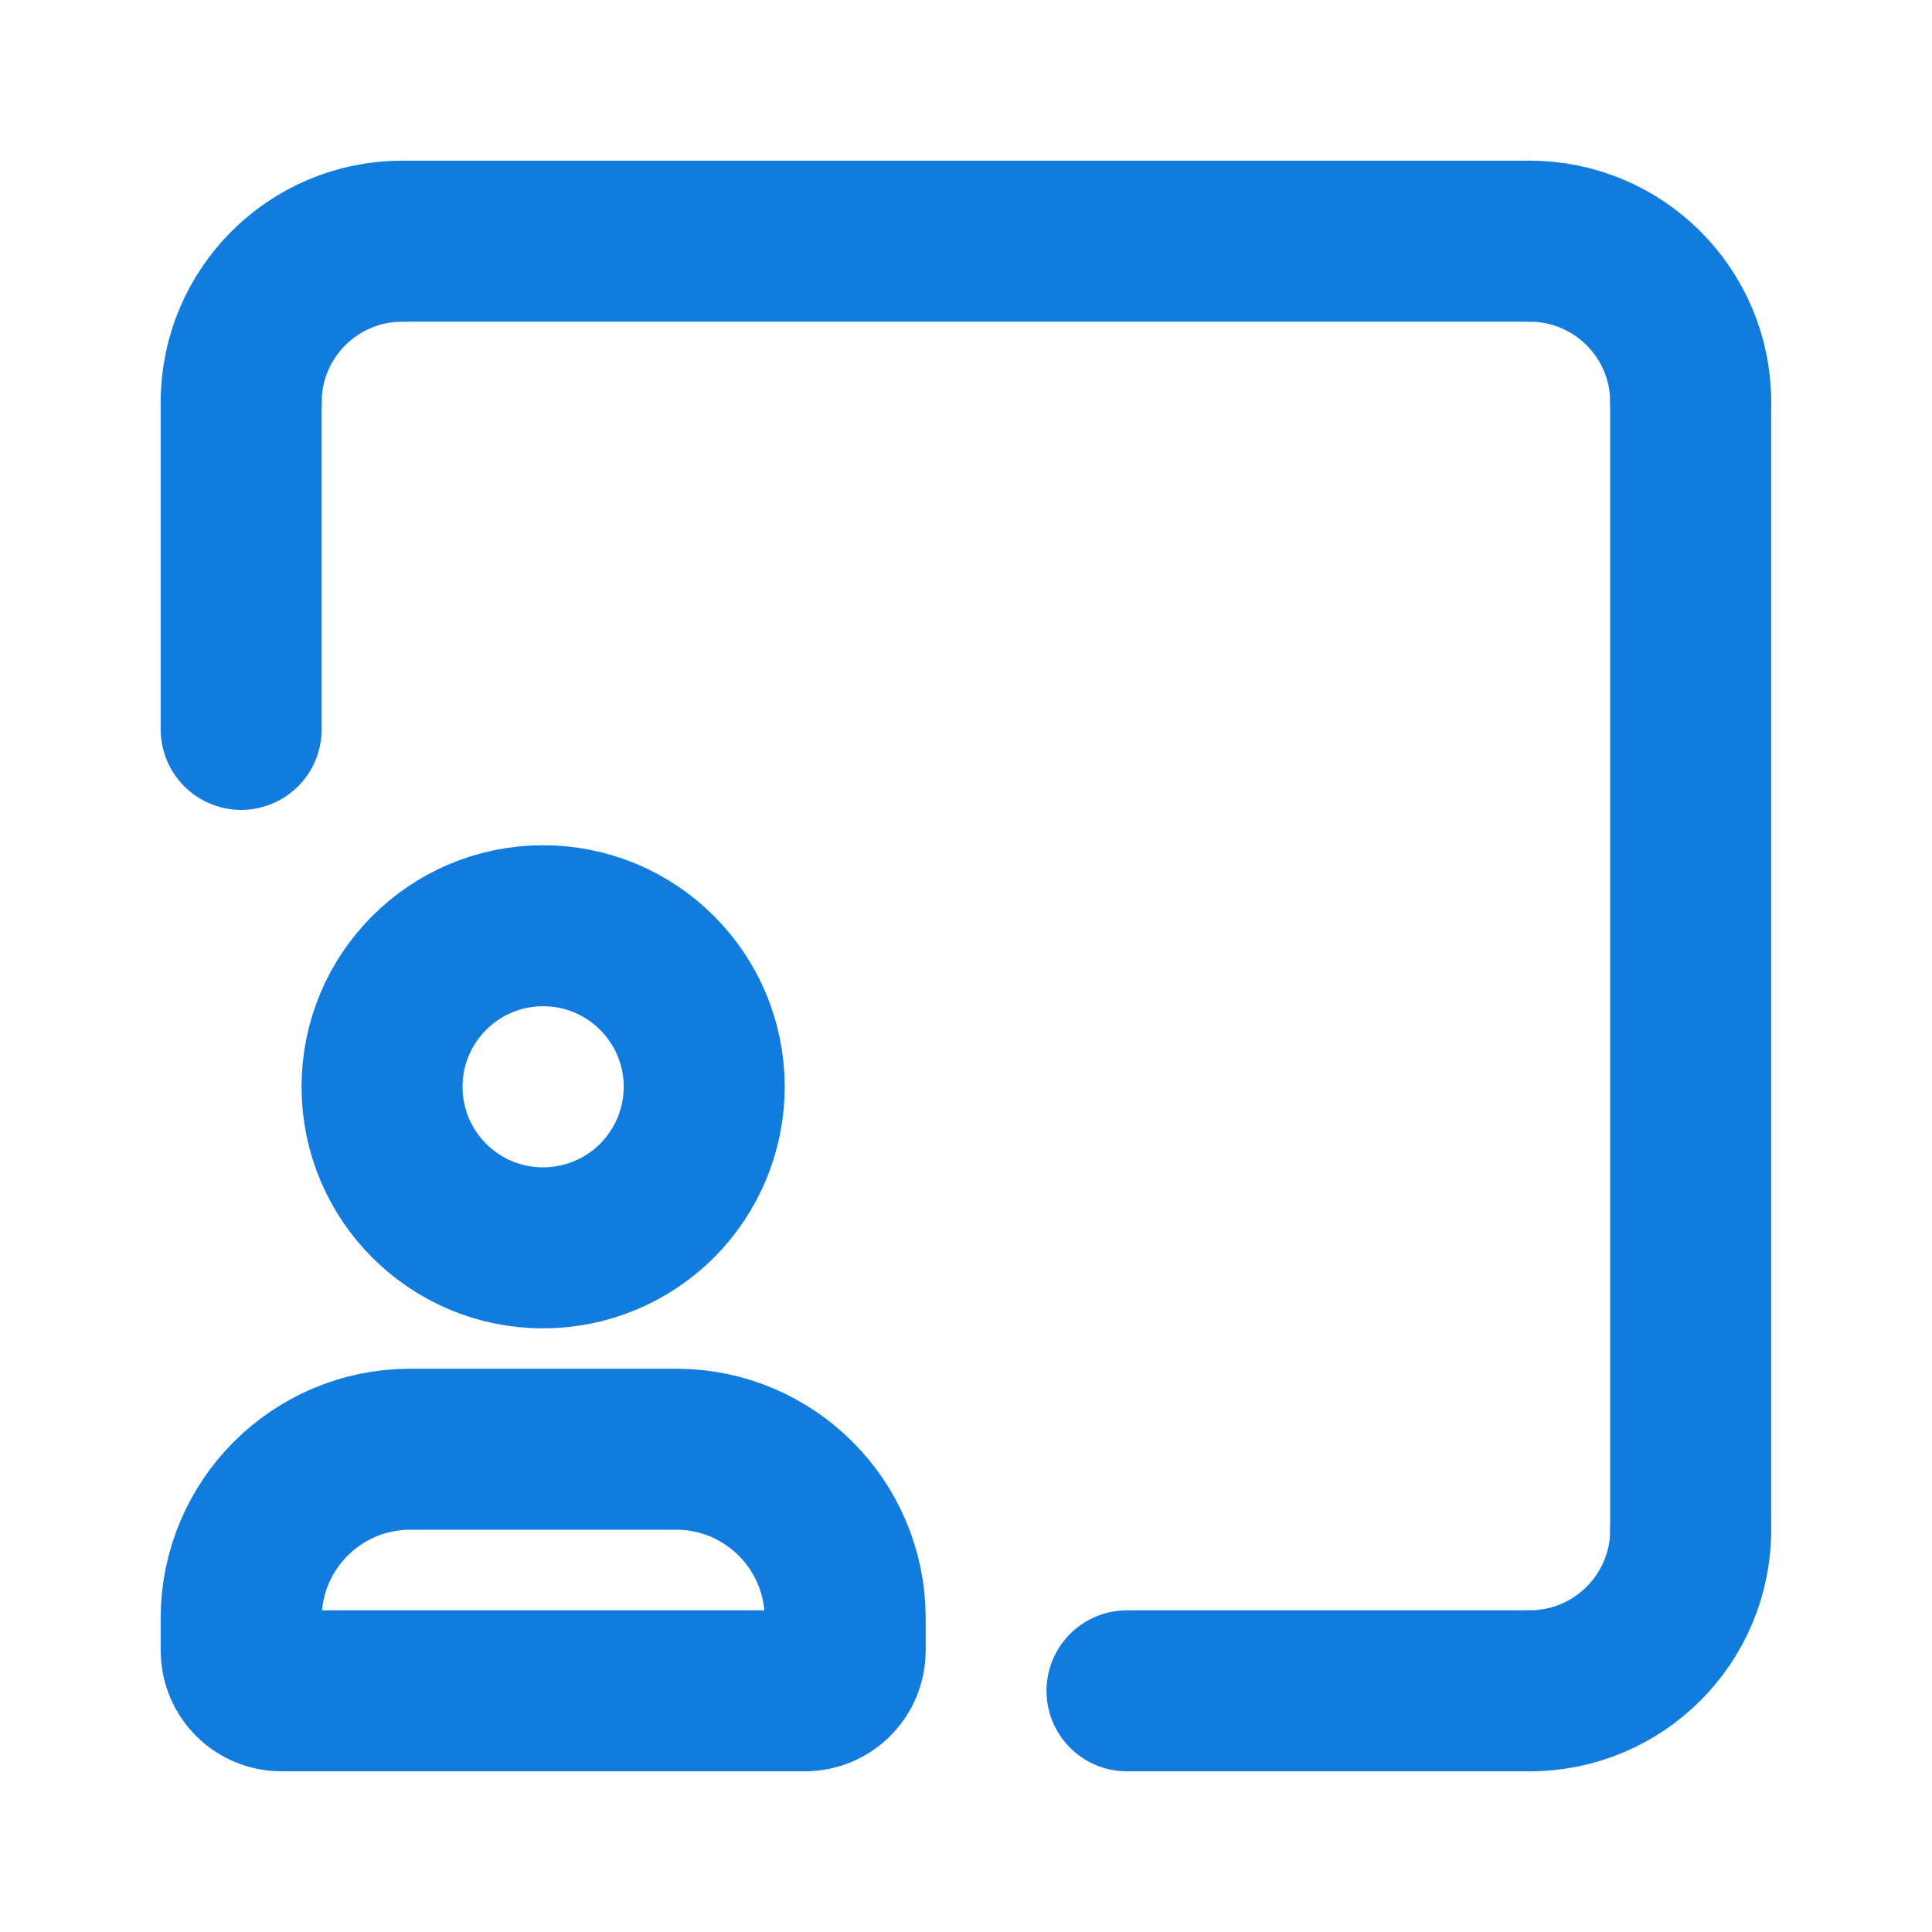
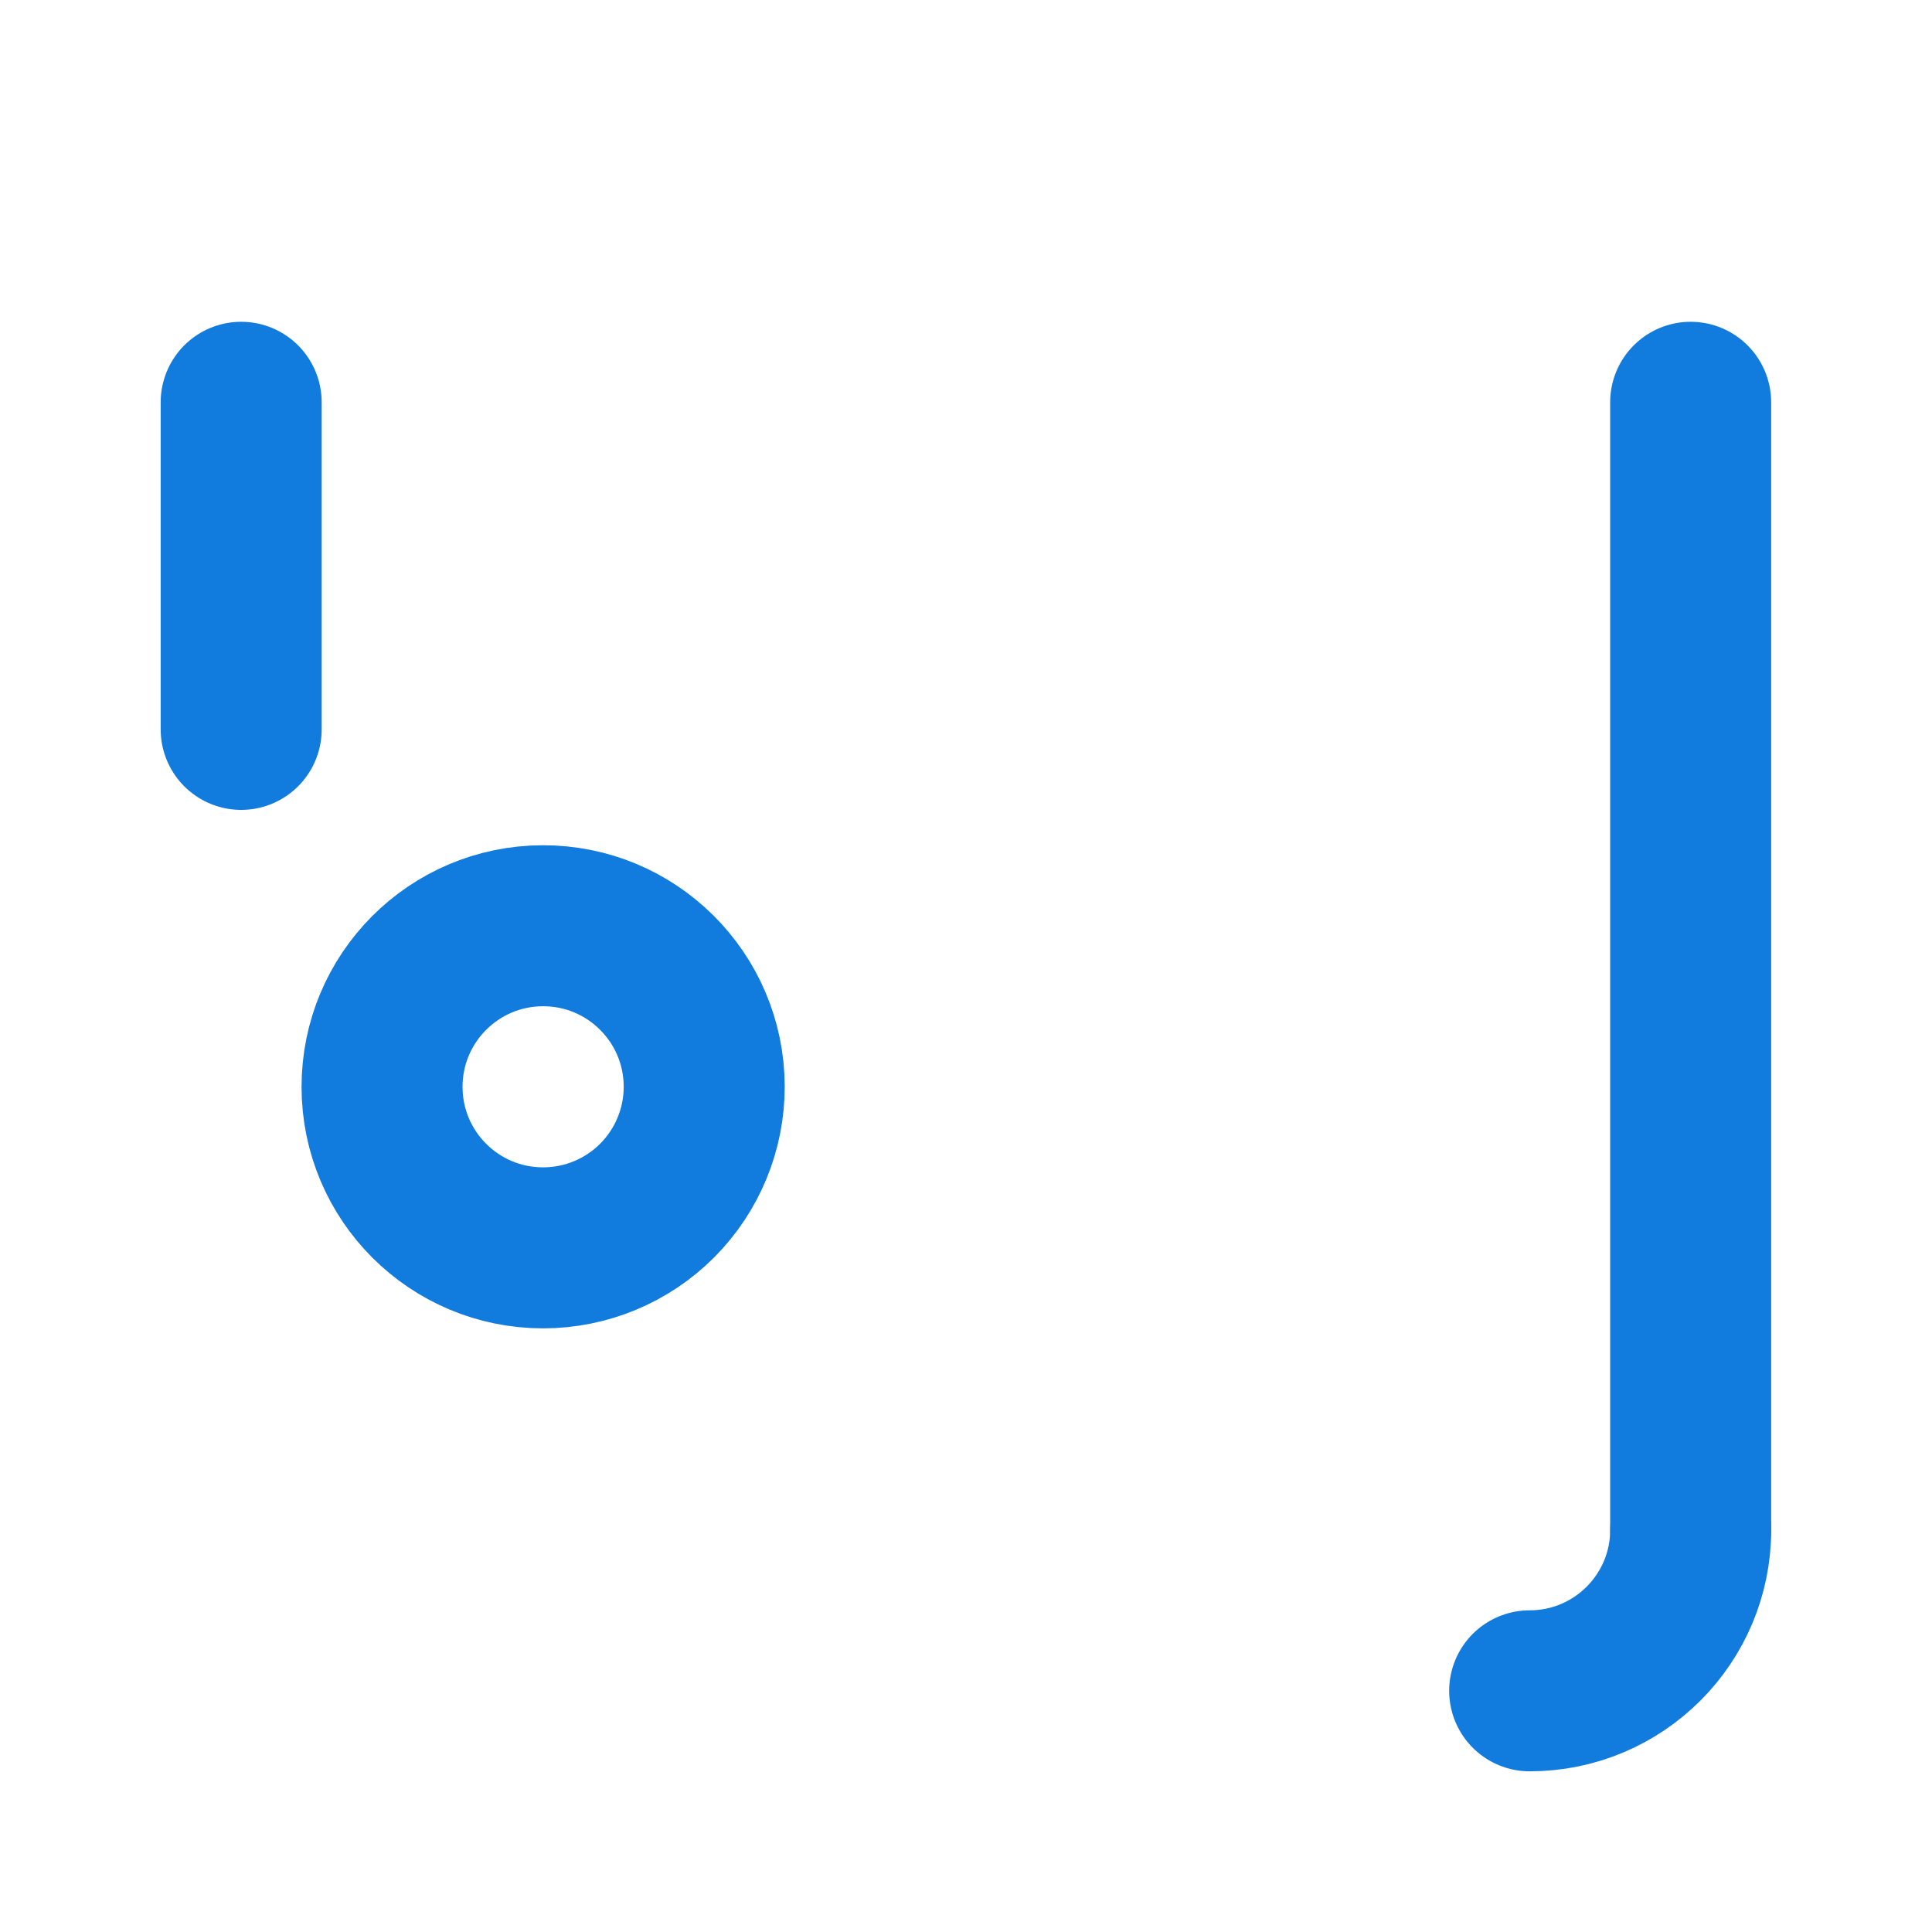
<svg xmlns="http://www.w3.org/2000/svg" width="36" height="36" viewBox="0 0 36 36" fill="none">
  <path d="M28.503 31.506C30.161 31.506 31.504 30.162 31.504 28.504" stroke="#127CDE" stroke-width="3" stroke-linecap="round" stroke-linejoin="round" />
  <path d="M31.503 28.504V7.496" stroke="#127CDE" stroke-width="3" stroke-linecap="round" stroke-linejoin="round" />
-   <path d="M28.503 31.506H21" stroke="#127CDE" stroke-width="3" stroke-linecap="round" stroke-linejoin="round" />
-   <path d="M7.495 4.494C5.838 4.494 4.494 5.838 4.494 7.495" stroke="#127CDE" stroke-width="3" stroke-linecap="round" stroke-linejoin="round" />
  <path d="M4.494 7.496V13.591" stroke="#127CDE" stroke-width="3" stroke-linecap="round" stroke-linejoin="round" />
-   <path d="M7.494 4.494H28.503" stroke="#127CDE" stroke-width="3" stroke-linecap="round" stroke-linejoin="round" />
-   <path d="M28.503 4.494C30.16 4.494 31.504 5.838 31.504 7.495" stroke="#127CDE" stroke-width="3" stroke-linecap="round" stroke-linejoin="round" />
-   <path fill-rule="evenodd" clip-rule="evenodd" d="M14.998 31.506H5.244C4.83 31.506 4.494 31.17 4.494 30.756V30.147C4.499 28.413 5.903 27.009 7.636 27.004H12.607C14.34 27.009 15.744 28.413 15.749 30.147V30.756C15.749 31.17 15.413 31.506 14.998 31.506Z" stroke="#127CDE" stroke-width="3" stroke-linecap="round" stroke-linejoin="round" />
-   <path fill-rule="evenodd" clip-rule="evenodd" d="M10.12 23.252C8.464 23.252 7.121 21.911 7.119 20.255C7.117 18.599 8.456 17.254 10.113 17.25C11.768 17.245 13.115 18.583 13.122 20.239C13.125 21.037 12.81 21.803 12.247 22.369C11.684 22.934 10.918 23.252 10.12 23.252Z" stroke="#127CDE" stroke-width="3" stroke-linecap="round" stroke-linejoin="round" />
+   <path fill-rule="evenodd" clip-rule="evenodd" d="M10.12 23.252C8.464 23.252 7.121 21.911 7.119 20.255C7.117 18.599 8.456 17.254 10.113 17.25C11.768 17.245 13.115 18.583 13.122 20.239C13.125 21.037 12.81 21.803 12.247 22.369C11.684 22.934 10.918 23.252 10.12 23.252" stroke="#127CDE" stroke-width="3" stroke-linecap="round" stroke-linejoin="round" />
</svg>